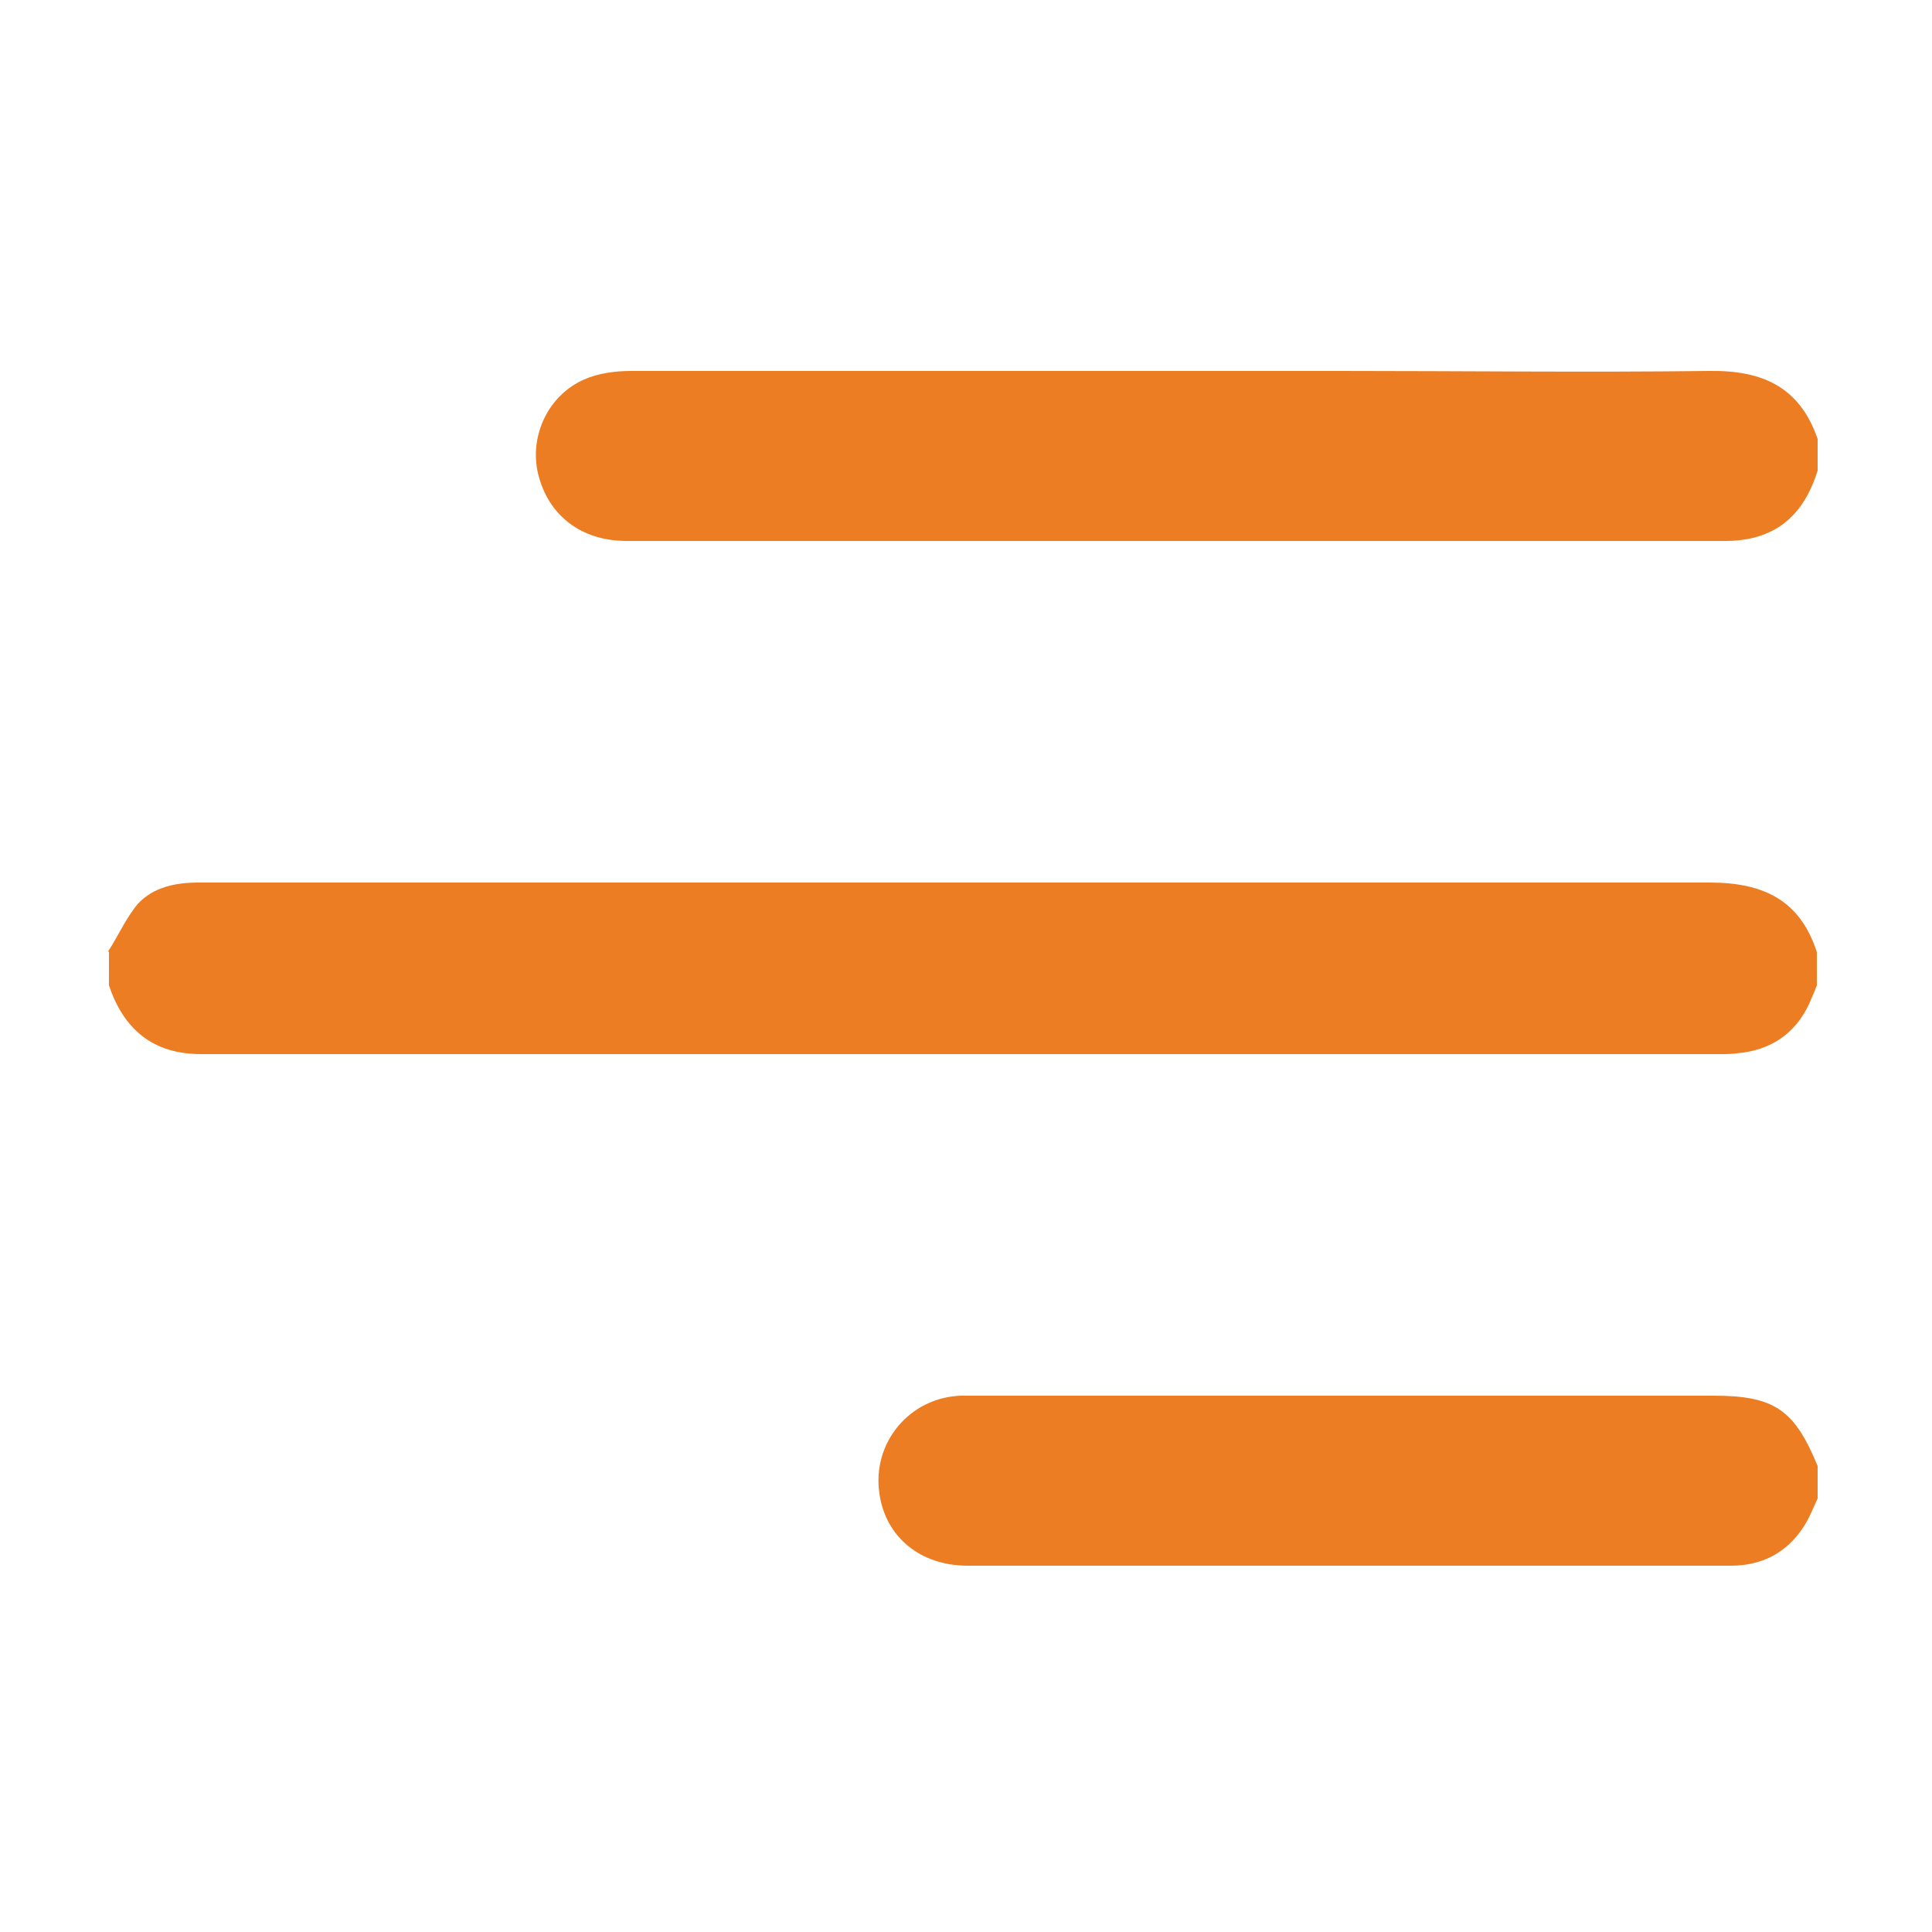
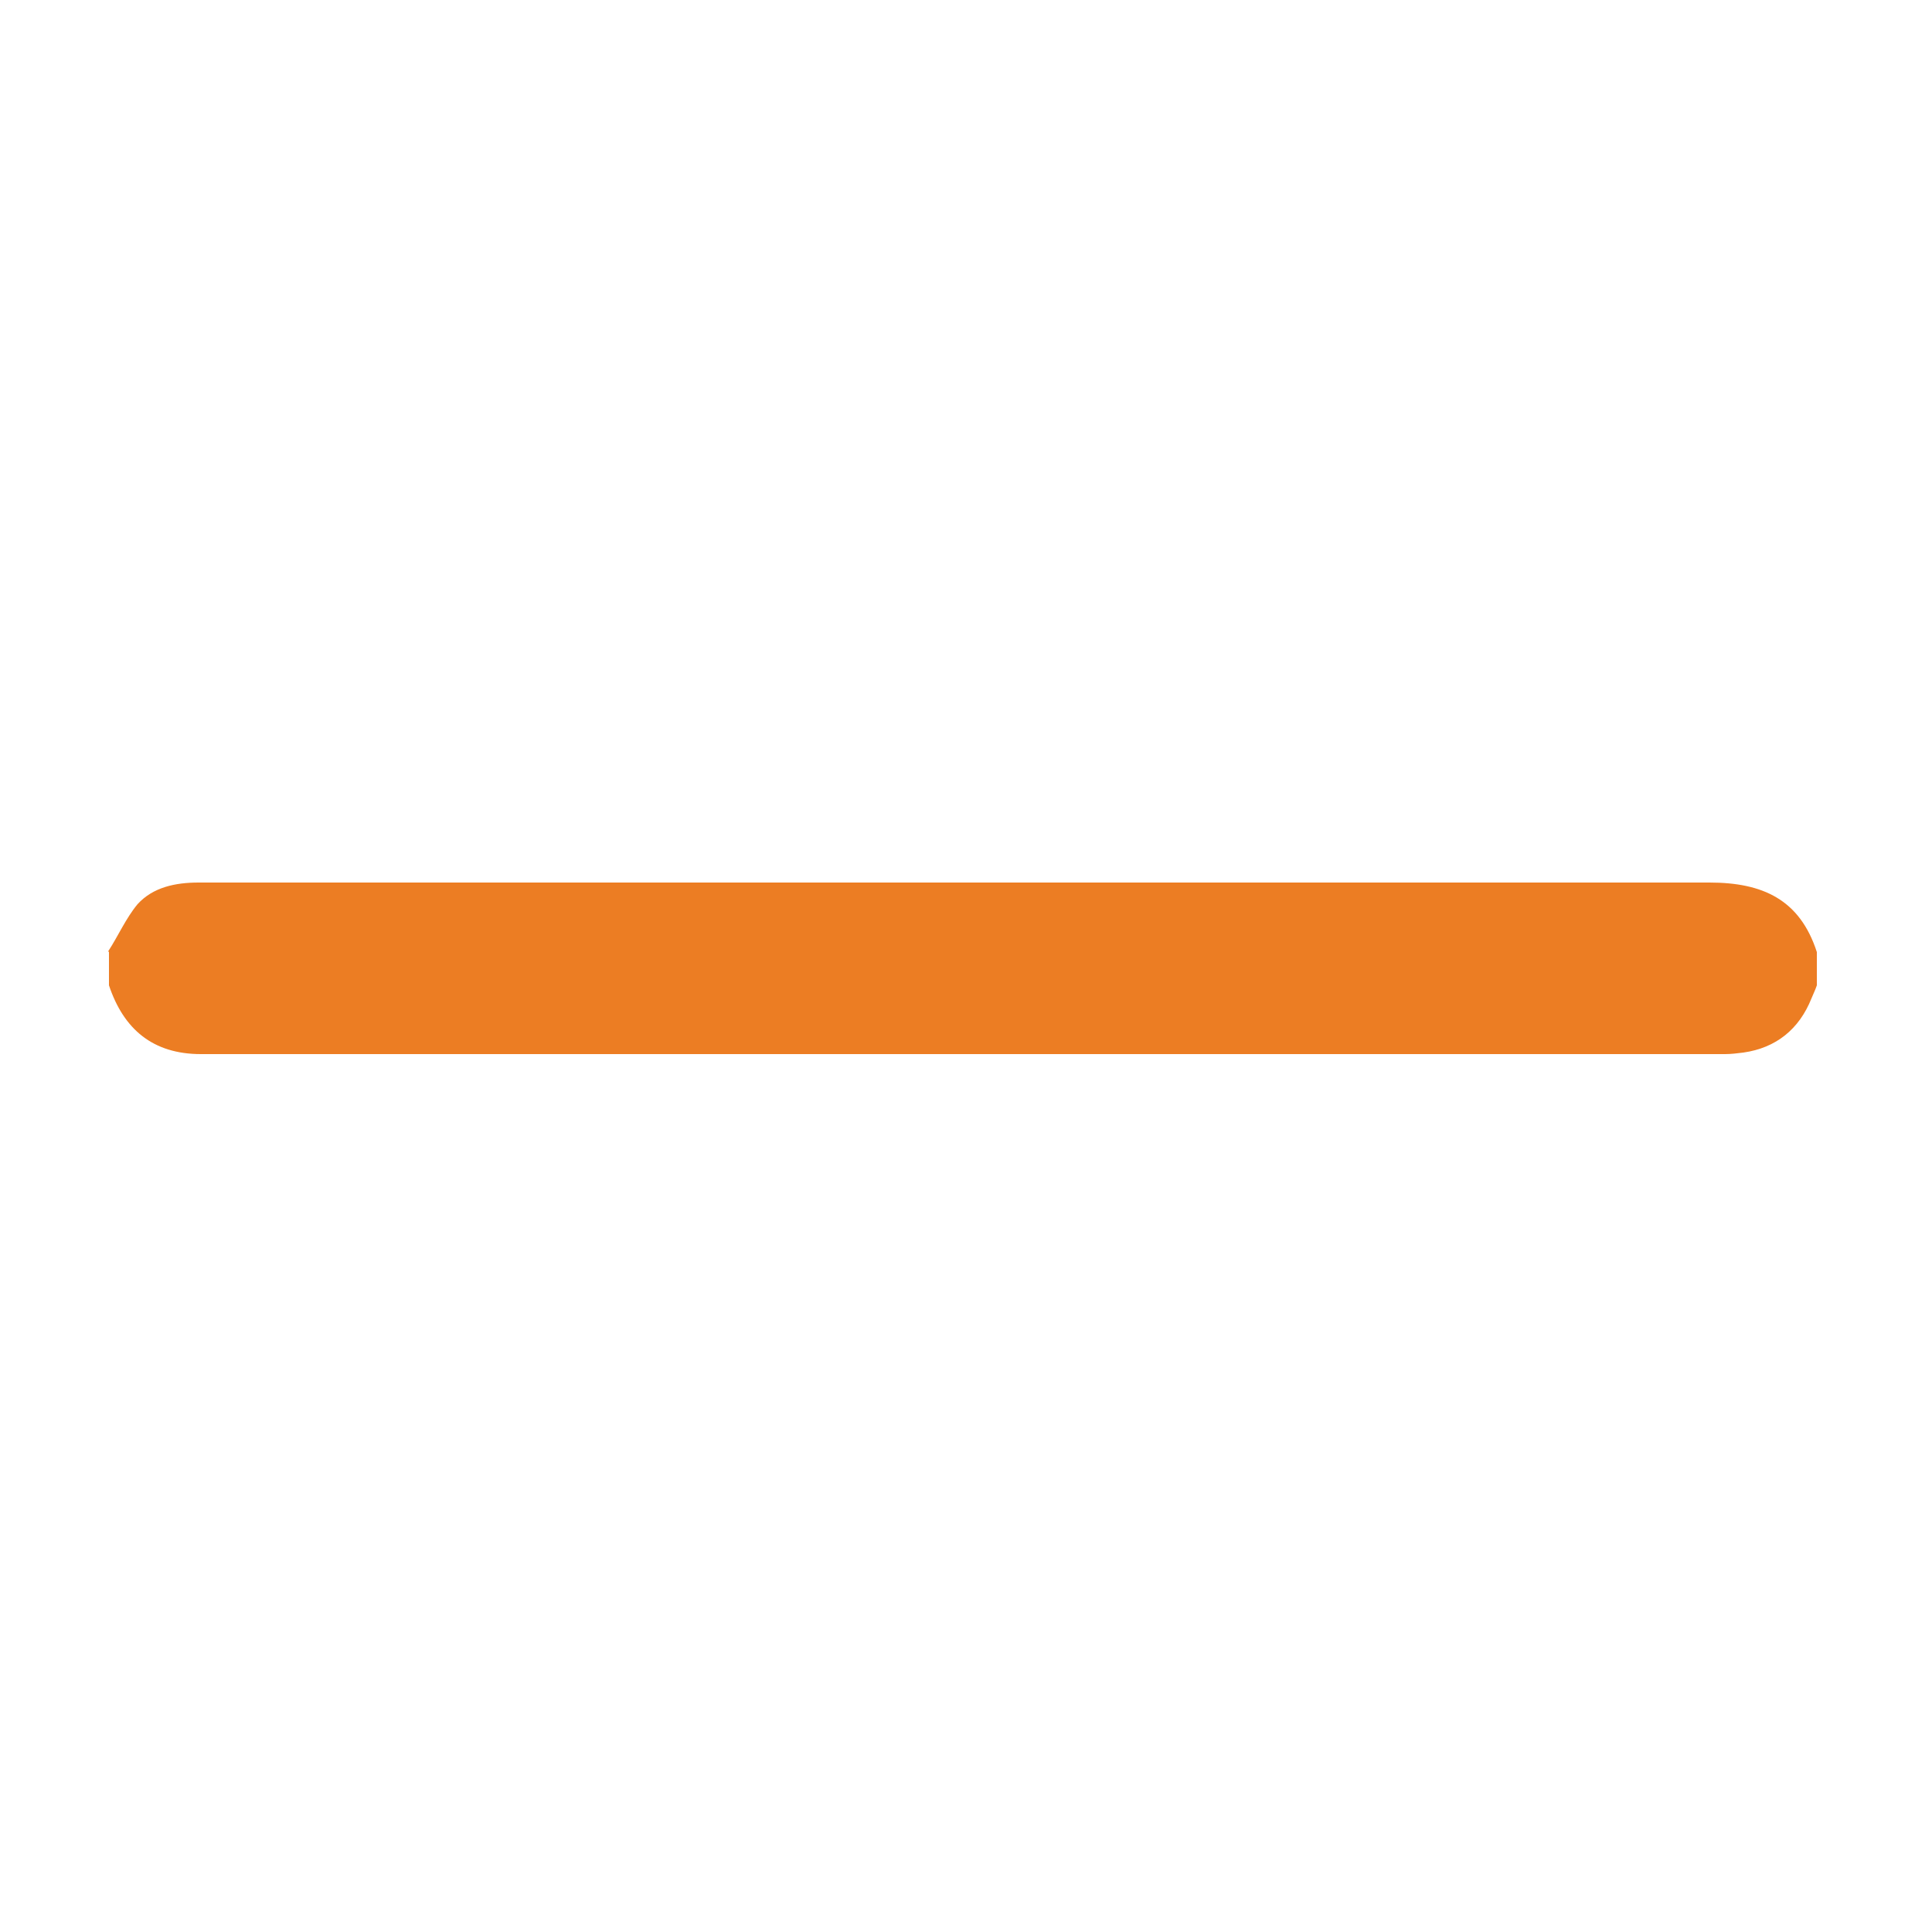
<svg xmlns="http://www.w3.org/2000/svg" id="Layer_1" data-name="Layer 1" viewBox="0 0 250 250">
  <defs>
    <style>      .cls-1 {        fill: #ec7d23;        stroke-width: 0px;      }    </style>
  </defs>
  <path class="cls-1" d="M14,123.1c1.3-2,2.3-4.3,3.8-6.1,2-2.2,4.9-2.8,7.9-2.8,3.3,0,6.6,0,9.9,0,61.9,0,123.7,0,185.6,0,6.9,0,11.7,2.2,13.9,9v4.3c-.2.6-.5,1.2-.7,1.7-1.6,4-4.6,6.4-8.8,7-.8.1-1.6.2-2.4.2-65.7,0-131.5,0-197.2,0-6.2,0-10-3.2-11.9-8.9,0-1.4,0-2.9,0-4.3Z" />
-   <path class="cls-1" d="M235.2,60.9c-1.4,4.5-4,7.8-8.8,8.8-1,.2-2,.3-3,.3-47.4,0-94.9,0-142.3,0-5.9,0-10.2-3.3-11.5-8.8-1.1-4.9,1.4-10.1,6-12.1,1.8-.8,4-1.1,6.1-1.1,30.6,0,61.2,0,91.8,0,15.9,0,31.8.2,47.7,0,6.9-.1,11.7,2.1,14,8.8v4.3Z" />
-   <path class="cls-1" d="M235.2,193.9c-.6,1.3-1.1,2.6-1.9,3.8-2.2,3.3-5.4,4.9-9.3,4.9-9.7,0-19.4,0-29.1,0-23.2,0-46.5,0-69.7,0-6.1,0-10.6-3.7-11.4-9.3-1-6.6,3.9-12.5,10.6-12.7,3.6,0,7.2,0,10.8,0,28.8,0,57.7,0,86.5,0,7.9,0,10.5,1.8,13.5,9.1v4.3Z" />
</svg>